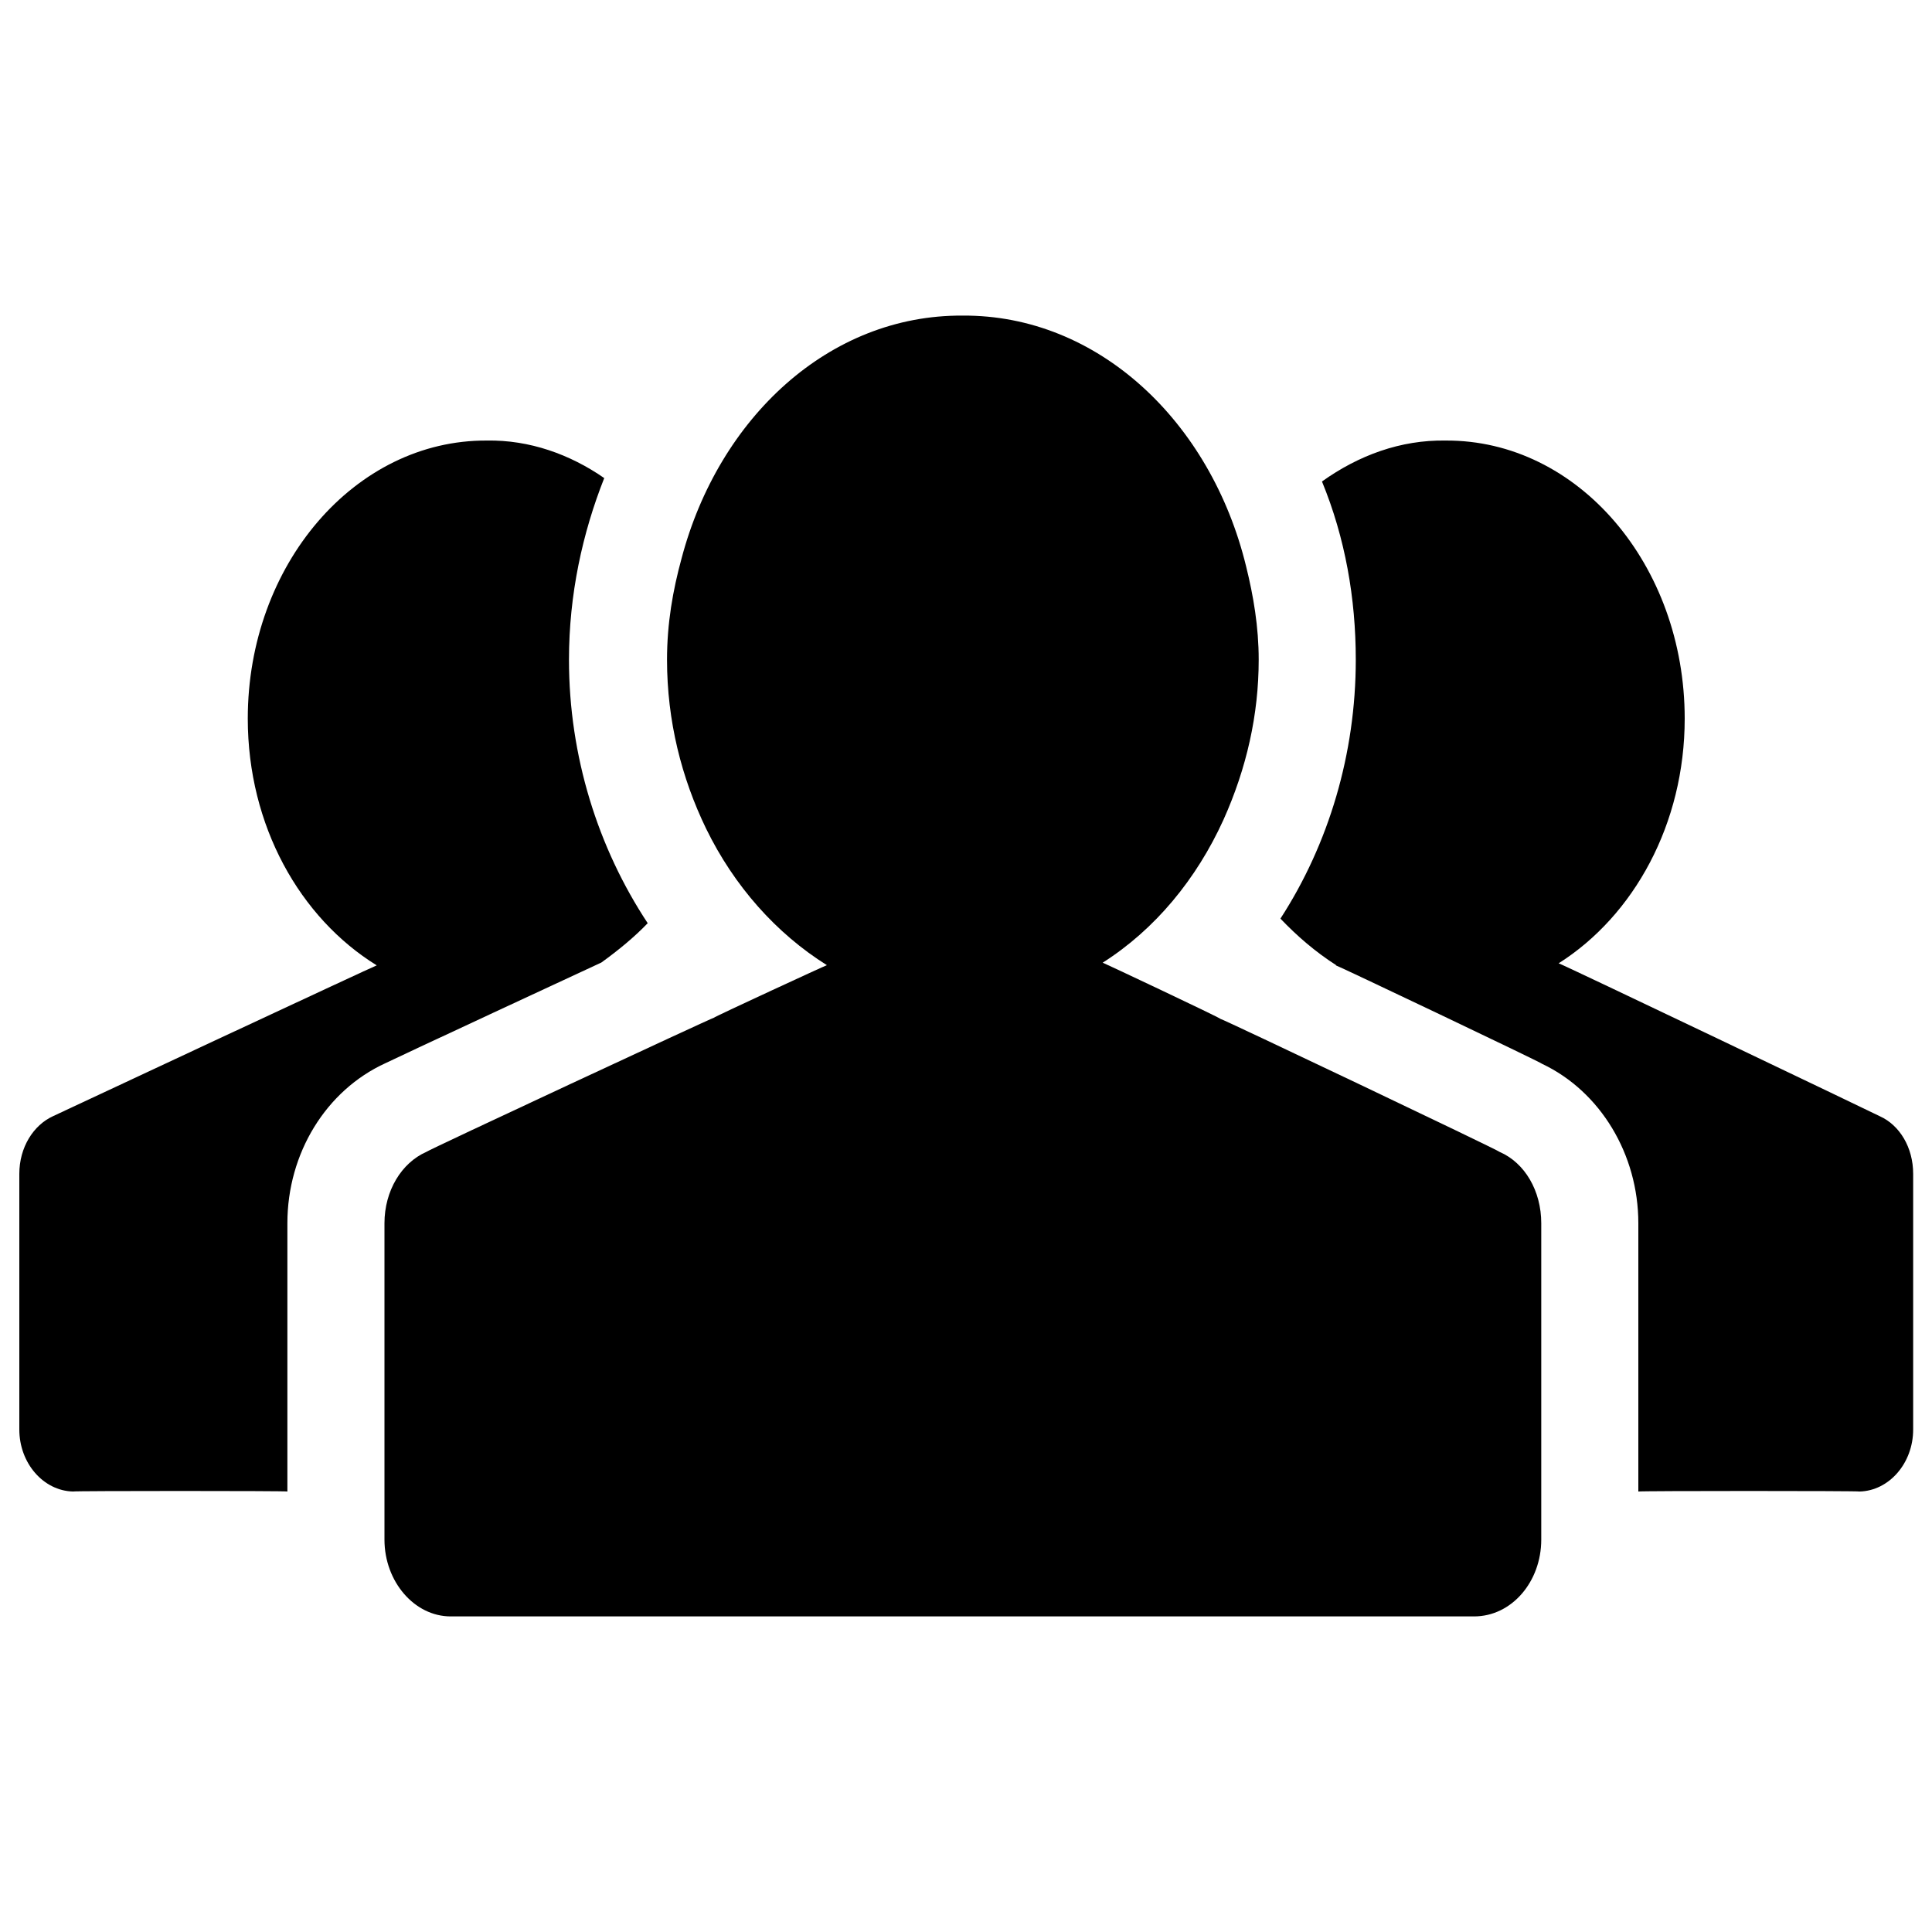
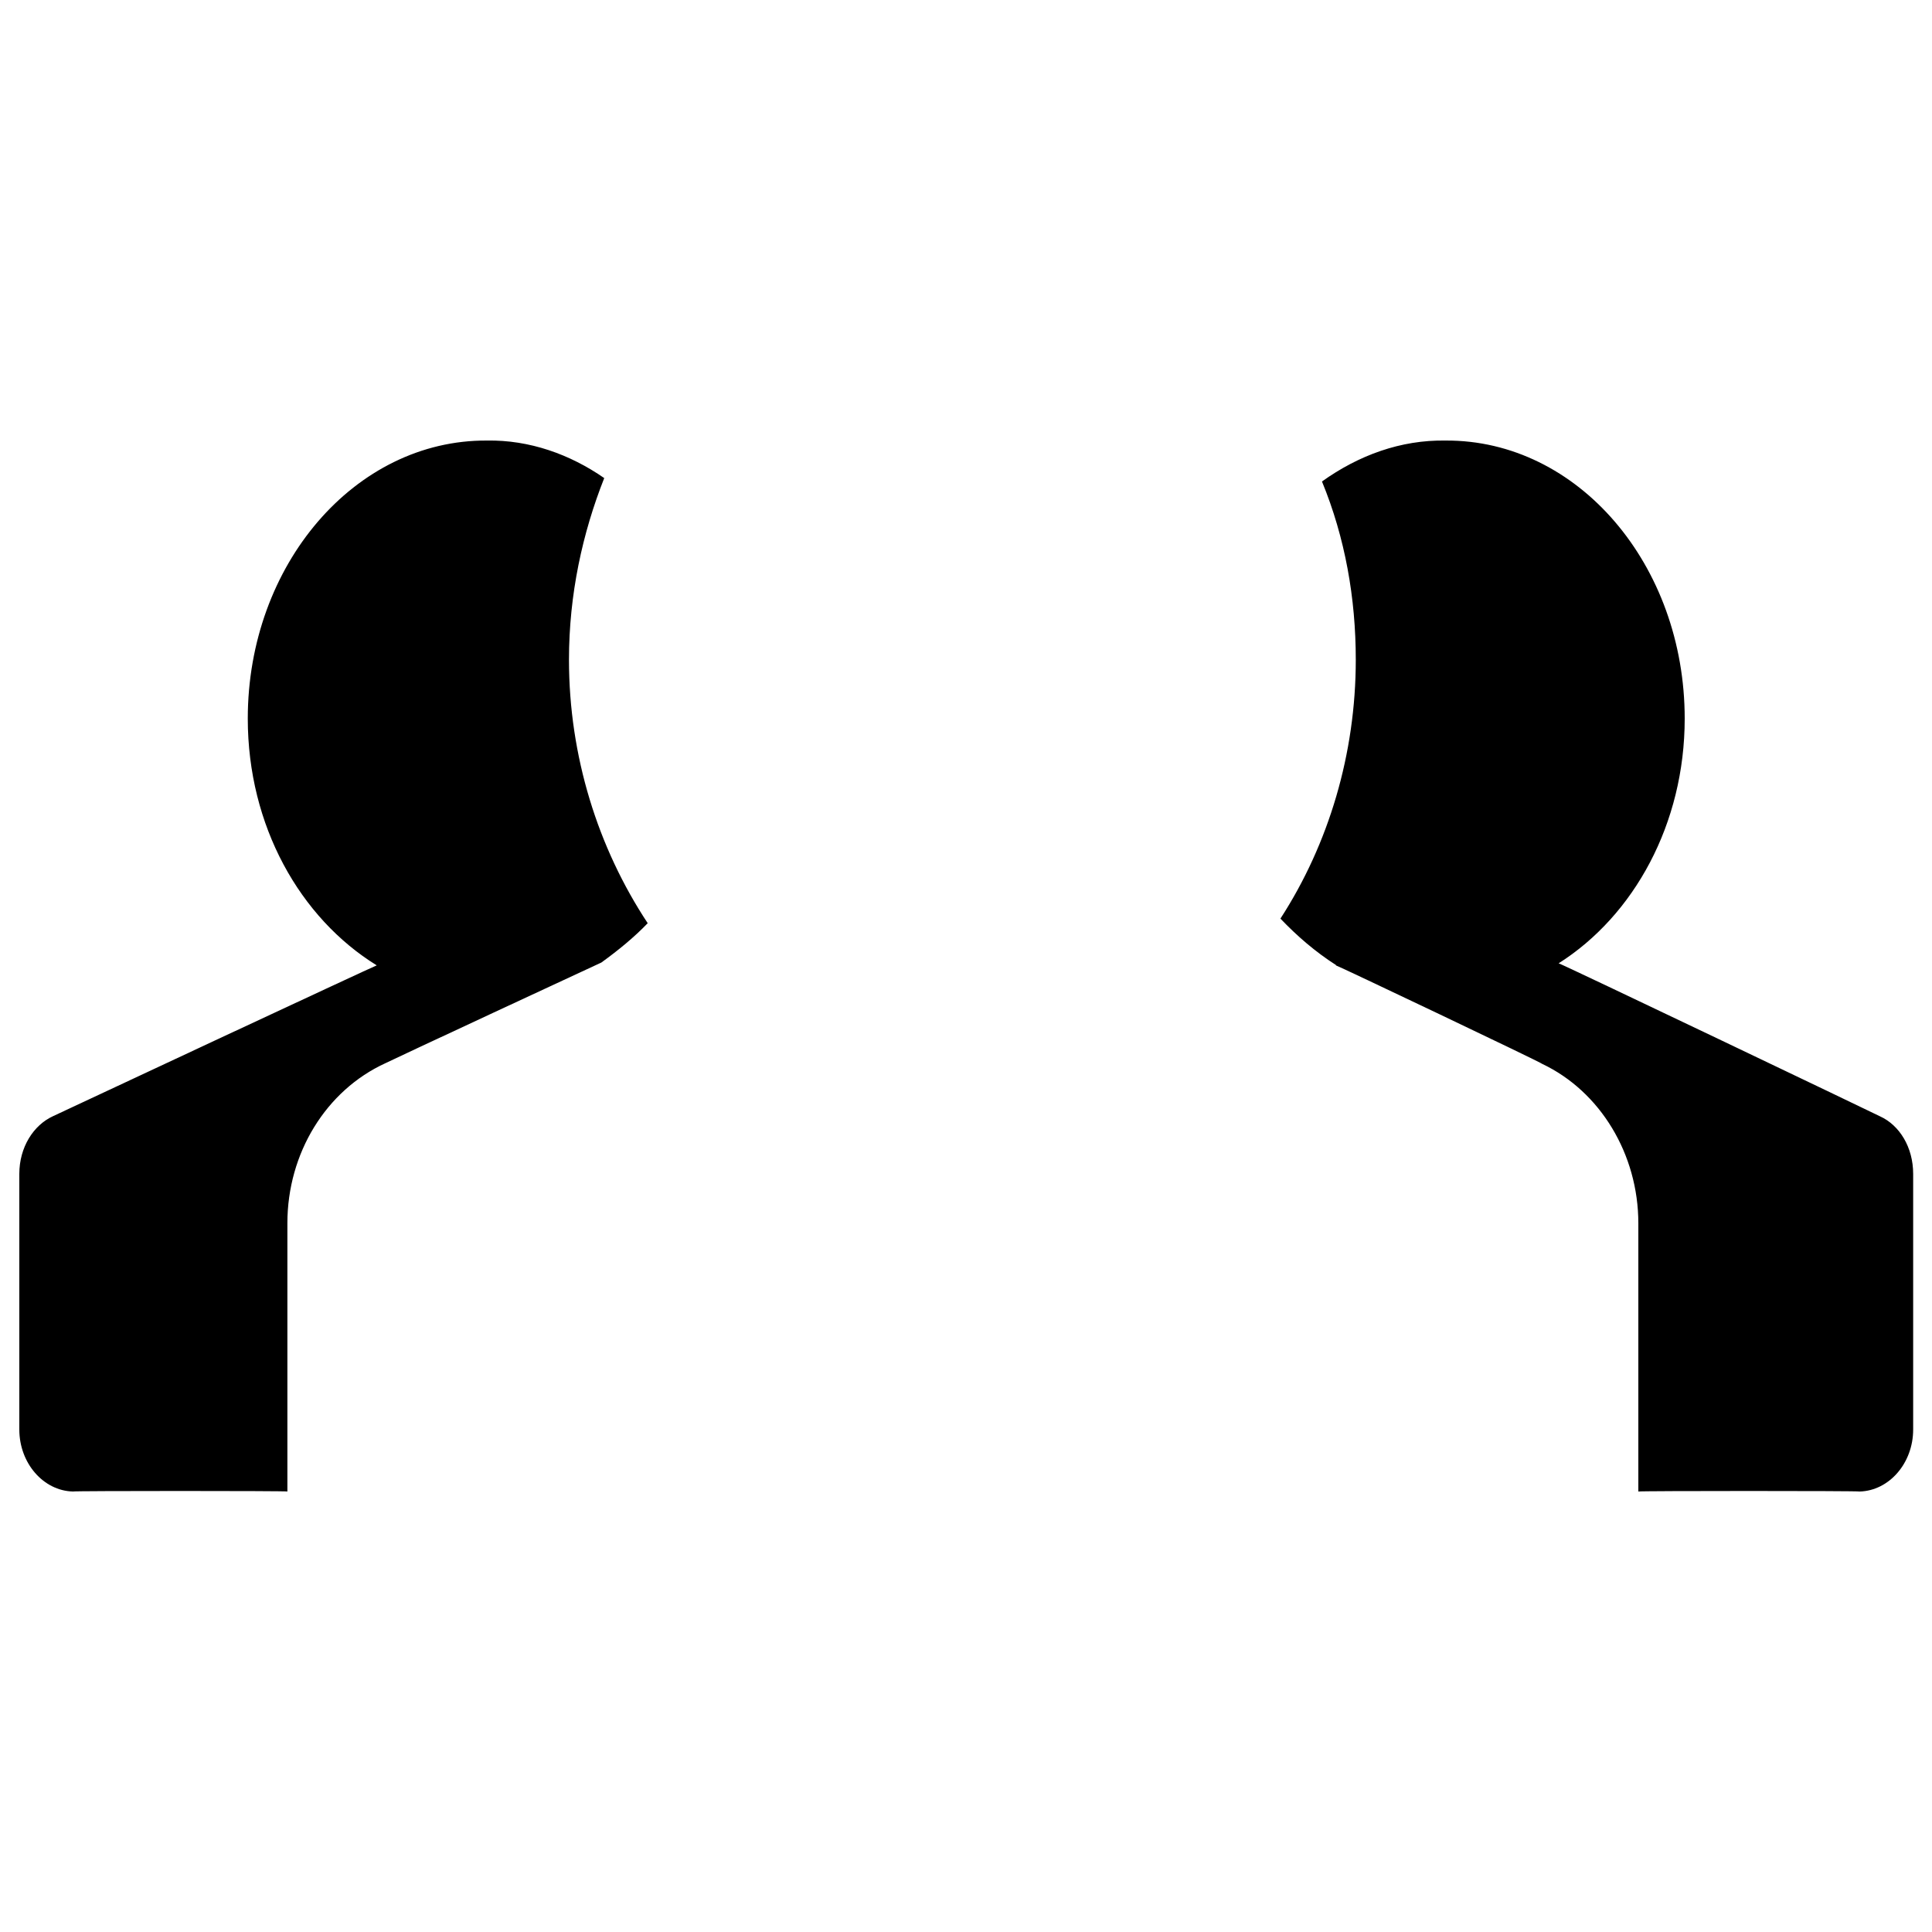
<svg xmlns="http://www.w3.org/2000/svg" version="1.1" width="100%" height="100%" id="svgWorkerArea" viewBox="0 0 400 400" style="background: white;">
  <defs id="defsdoc">
    <pattern id="patternBool" x="0" y="0" width="10" height="10" patternUnits="userSpaceOnUse" patternTransform="rotate(35)">
-       <circle cx="5" cy="5" r="4" style="stroke: none;fill: #ff000070;" />
-     </pattern>
+       </pattern>
  </defs>
  <g id="fileImp-350515974" class="cosito">
    <path id="pathImp-977123390" class="grouped" d="M389.2 231.106C389.2 231.055 322.7 199.255 322.7 199.445 338.3 189.555 348.8 170.555 348.8 148.774 348.8 116.955 326.7 91.055 299.3 91.211 290 91.055 281.3 94.255 273.7 99.685 278.5 111.355 280.7 123.855 280.7 136.596 280.7 156.055 275.1 174.755 265.1 190.188 268.5 193.755 272.3 197.055 276.7 199.868 276.7 199.755 276.6 199.755 276.6 199.88 276.6 199.755 319.3 220.055 319.3 220.269 331.3 225.955 339.2 238.955 339.2 253.267 339.2 253.055 339.2 308.655 339.2 308.804 339.2 308.655 385 308.655 385 308.804 391.1 308.655 396.1 302.955 396.1 295.966 396.1 295.755 396.1 242.955 396.1 243.038 396.1 237.555 393.3 232.955 389.2 231.106 389.2 231.055 389.2 231.055 389.2 231.106M124.5 199.285C128 196.755 131.3 194.055 134.1 191.136 123.8 175.555 117.8 156.555 117.8 136.596 117.8 123.055 120.6 110.355 125.1 98.983 118 94.055 109.6 91.055 100.8 91.211 73.5 91.055 51.3 116.955 51.3 148.774 51.3 170.955 62.1 190.055 78 199.868 78 199.755 11 231.055 11 231.082 6.9 232.955 4 237.555 4 243.038 4 242.955 4 295.755 4 295.962 4 302.955 9 308.655 15.1 308.8 15.1 308.655 59.5 308.655 59.5 308.8 59.5 308.655 59.5 253.055 59.5 253.263 59.5 238.755 67.5 225.755 79.8 220.122 79.8 220.055 124.5 199.255 124.5 199.285 124.5 199.255 124.5 199.255 124.5 199.285" />
-     <path id="pathImp-298325957" class="grouped" d="M310.5 238.501C310.5 238.255 252.7 210.755 252.7 210.959 252.7 210.755 228.3 199.255 228.3 199.31 239.1 192.455 247.7 182.055 253.3 169.737 258.1 159.055 260.6 147.955 260.6 136.592 260.6 129.755 259.5 123.355 258 117.289 250.7 87.255 227.3 65.155 199.3 65.342 171.7 65.155 148.8 86.455 141.1 115.653 139.3 122.255 138.1 129.055 138.1 136.592 138.1 149.255 141.1 161.055 146.2 171.575 152 183.455 160.7 193.255 171.2 199.827 171.2 199.755 147.8 210.555 147.8 210.713 147.8 210.555 88.3 238.255 88.3 238.473 83.1 240.755 79.6 246.555 79.6 253.263 79.6 253.055 79.6 318.655 79.6 318.767 79.6 327.455 85.8 334.655 93.3 334.661 93.3 334.655 305.2 334.655 305.2 334.661 313 334.655 319.1 327.455 319.1 318.767 319.1 318.655 319.1 253.055 319.1 253.263 319.1 246.555 315.7 240.755 310.5 238.501 310.5 238.255 310.5 238.255 310.5 238.501" />
  </g>
</svg>